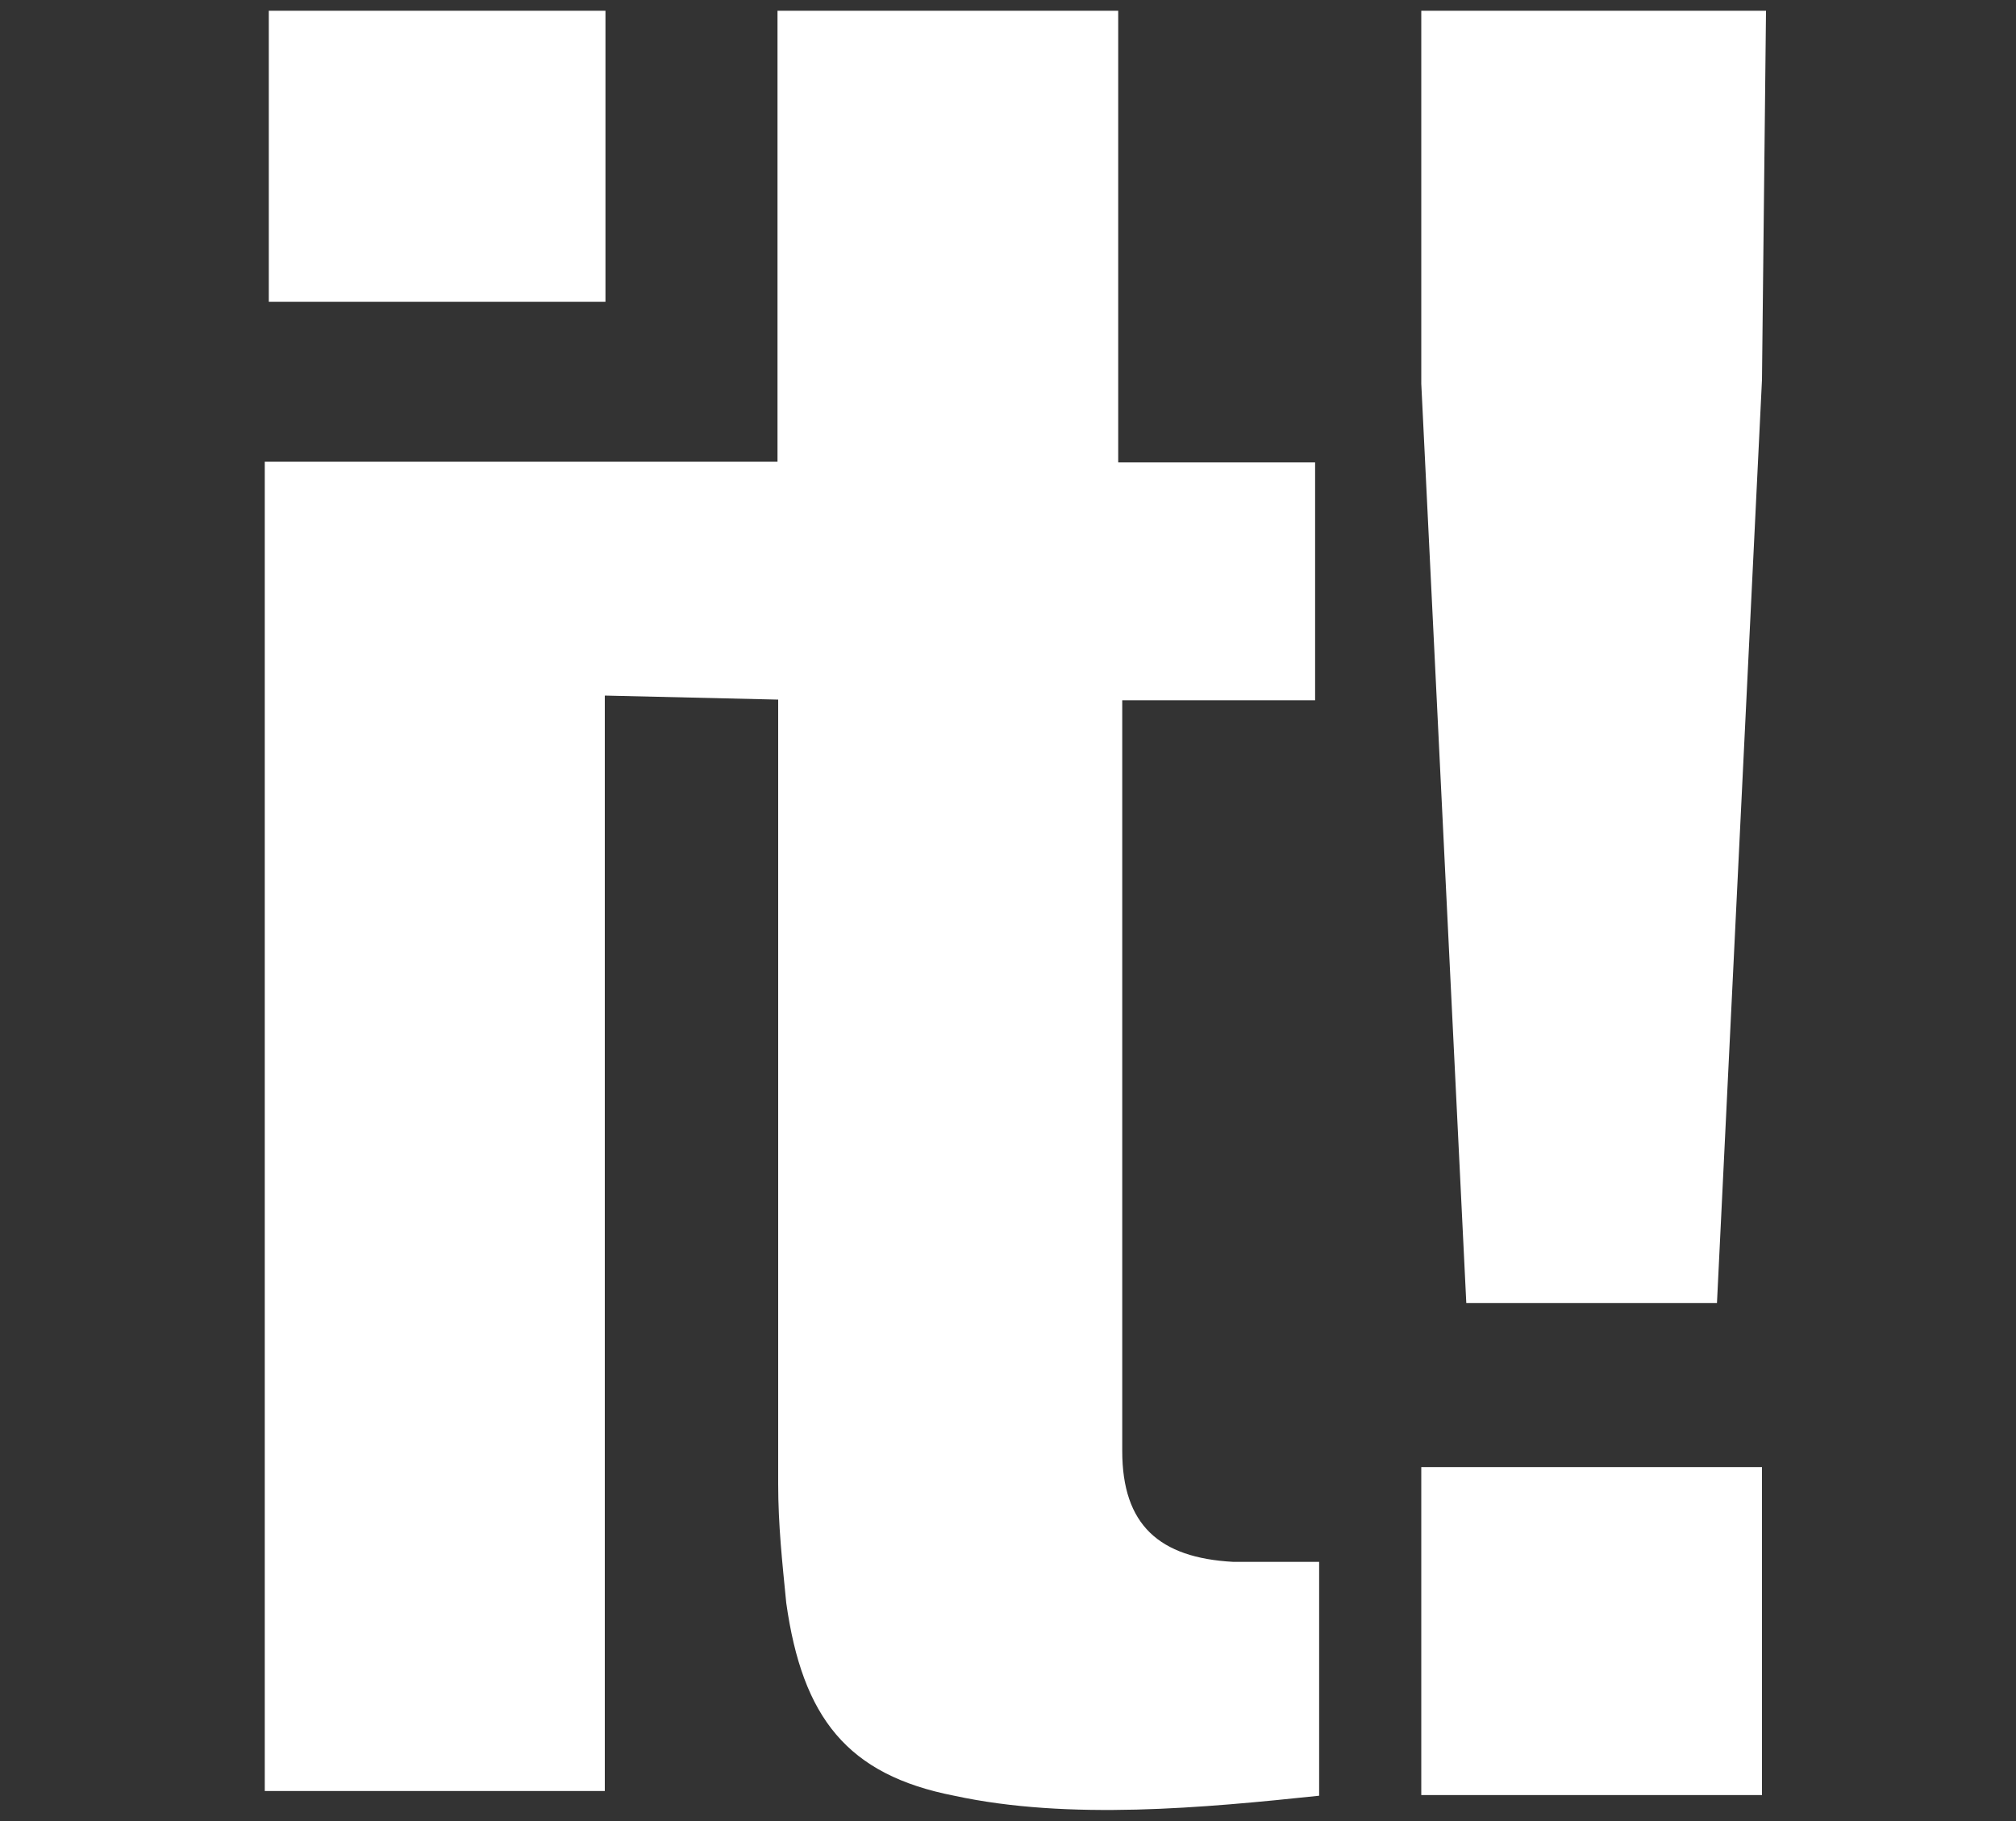
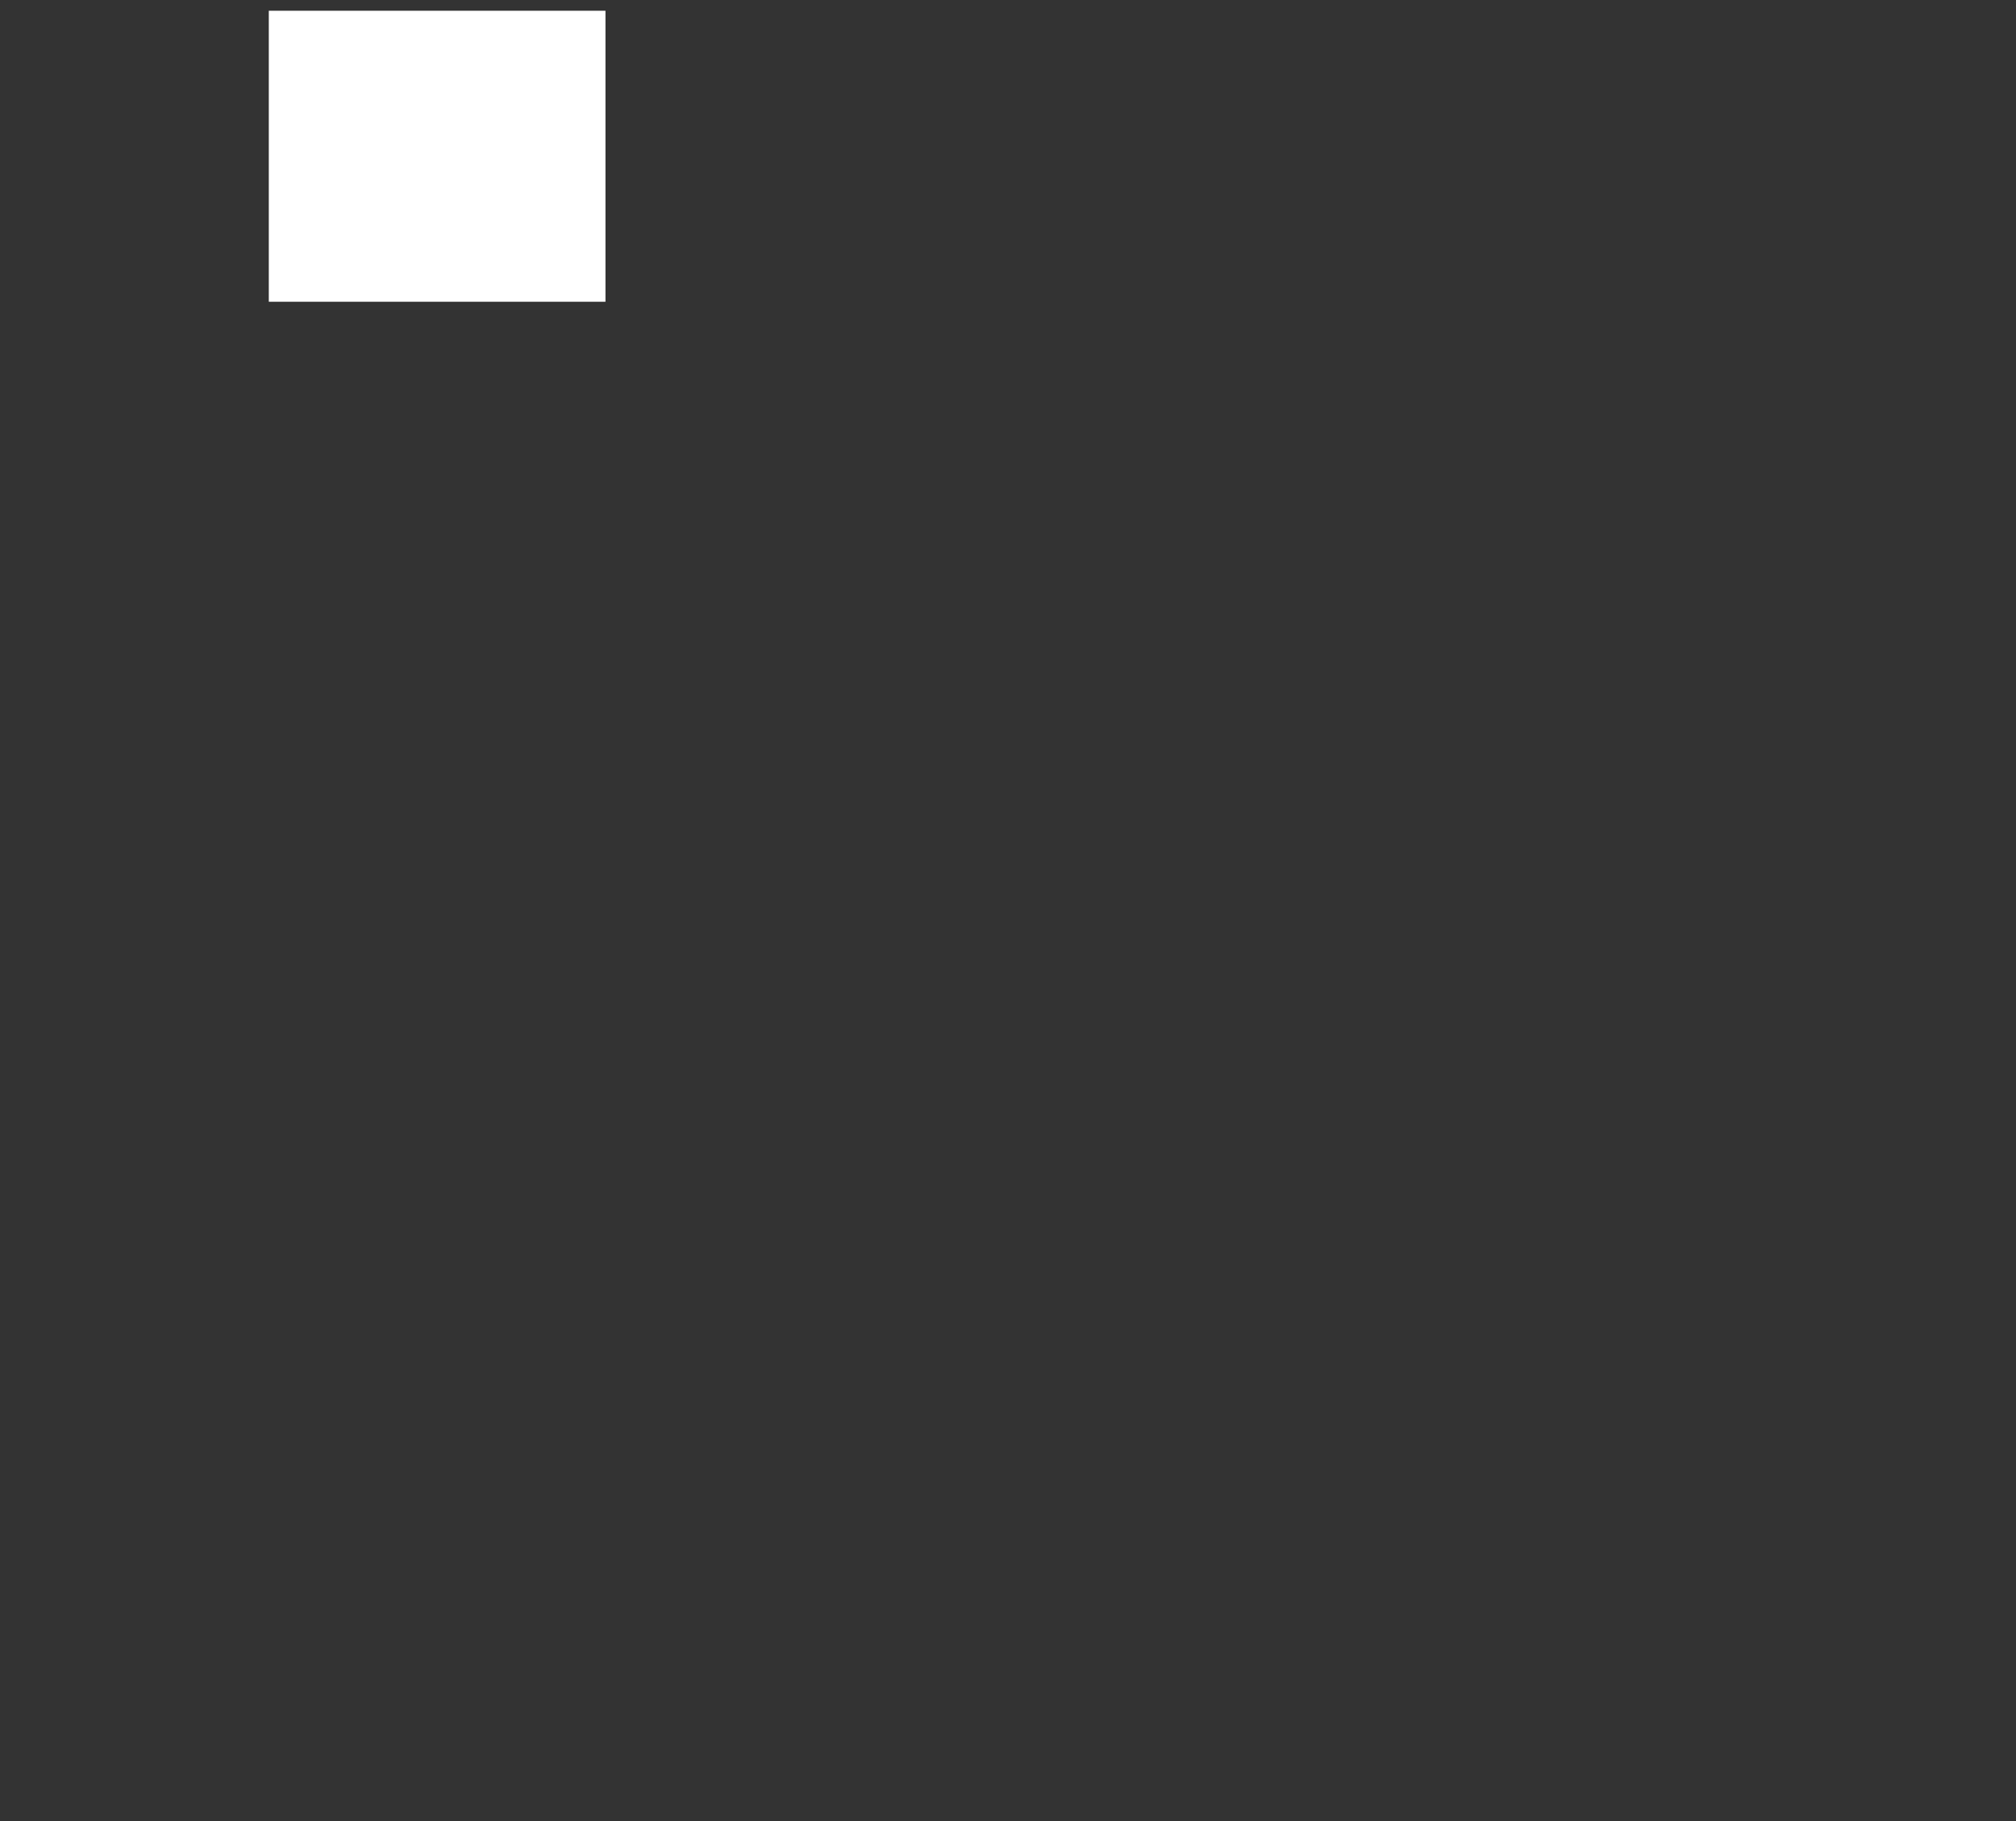
<svg xmlns="http://www.w3.org/2000/svg" version="1.1" id="Calque_1" x="0px" y="0px" viewBox="0 0 300 271" style="enable-background:new 0 0 300 271;" xml:space="preserve">
  <rect x="0" y="0" width="300" height="271" fill="#333333" stroke="none" />
  <style type="text/css">
	.st0{fill:#FFFFFF;}
</style>
  <rect x="40" y="1.6" class="st0" width="50.1" height="43.3" />
-   <rect x="211.5" y="218.3" class="st0" width="50.7" height="48.8" />
-   <polygon class="st0" points="262.8,1.6 262.2,56.5 255.5,193.9 218.2,193.9 211.5,57.1 211.5,1.6 " />
-   <path class="st0" d="M196.3,232.4v34.8c-17.1,1.8-37.2,3.7-54.3,0c-15.9-3.1-22.6-11.6-25-28.7c-0.6-6.1-1.2-11.6-1.2-17.7V104.1  L90,103.5v163H39.4V68.7h76.3V1.6h50.7v67.2h29.3v35.4H167v111.7c0,11,5.5,15.9,16.5,16.5H196.3z" />
</svg>